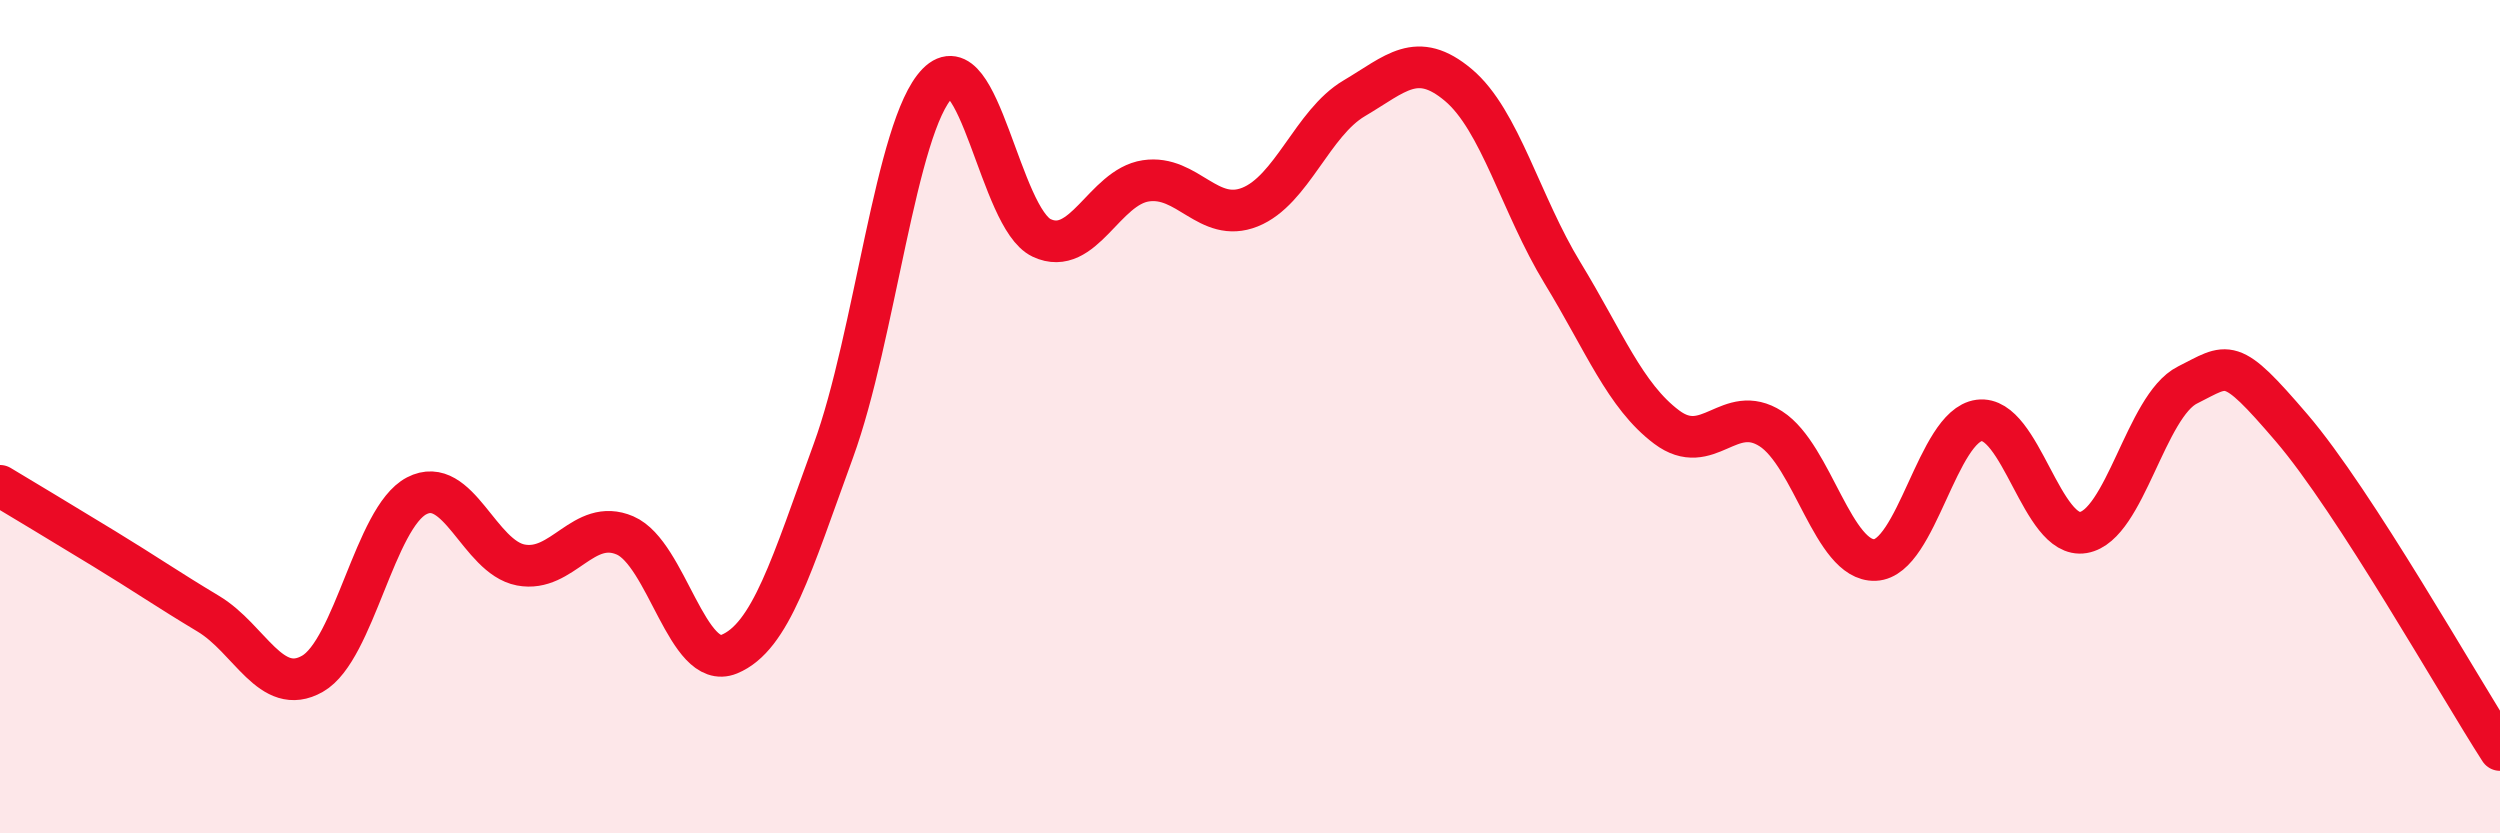
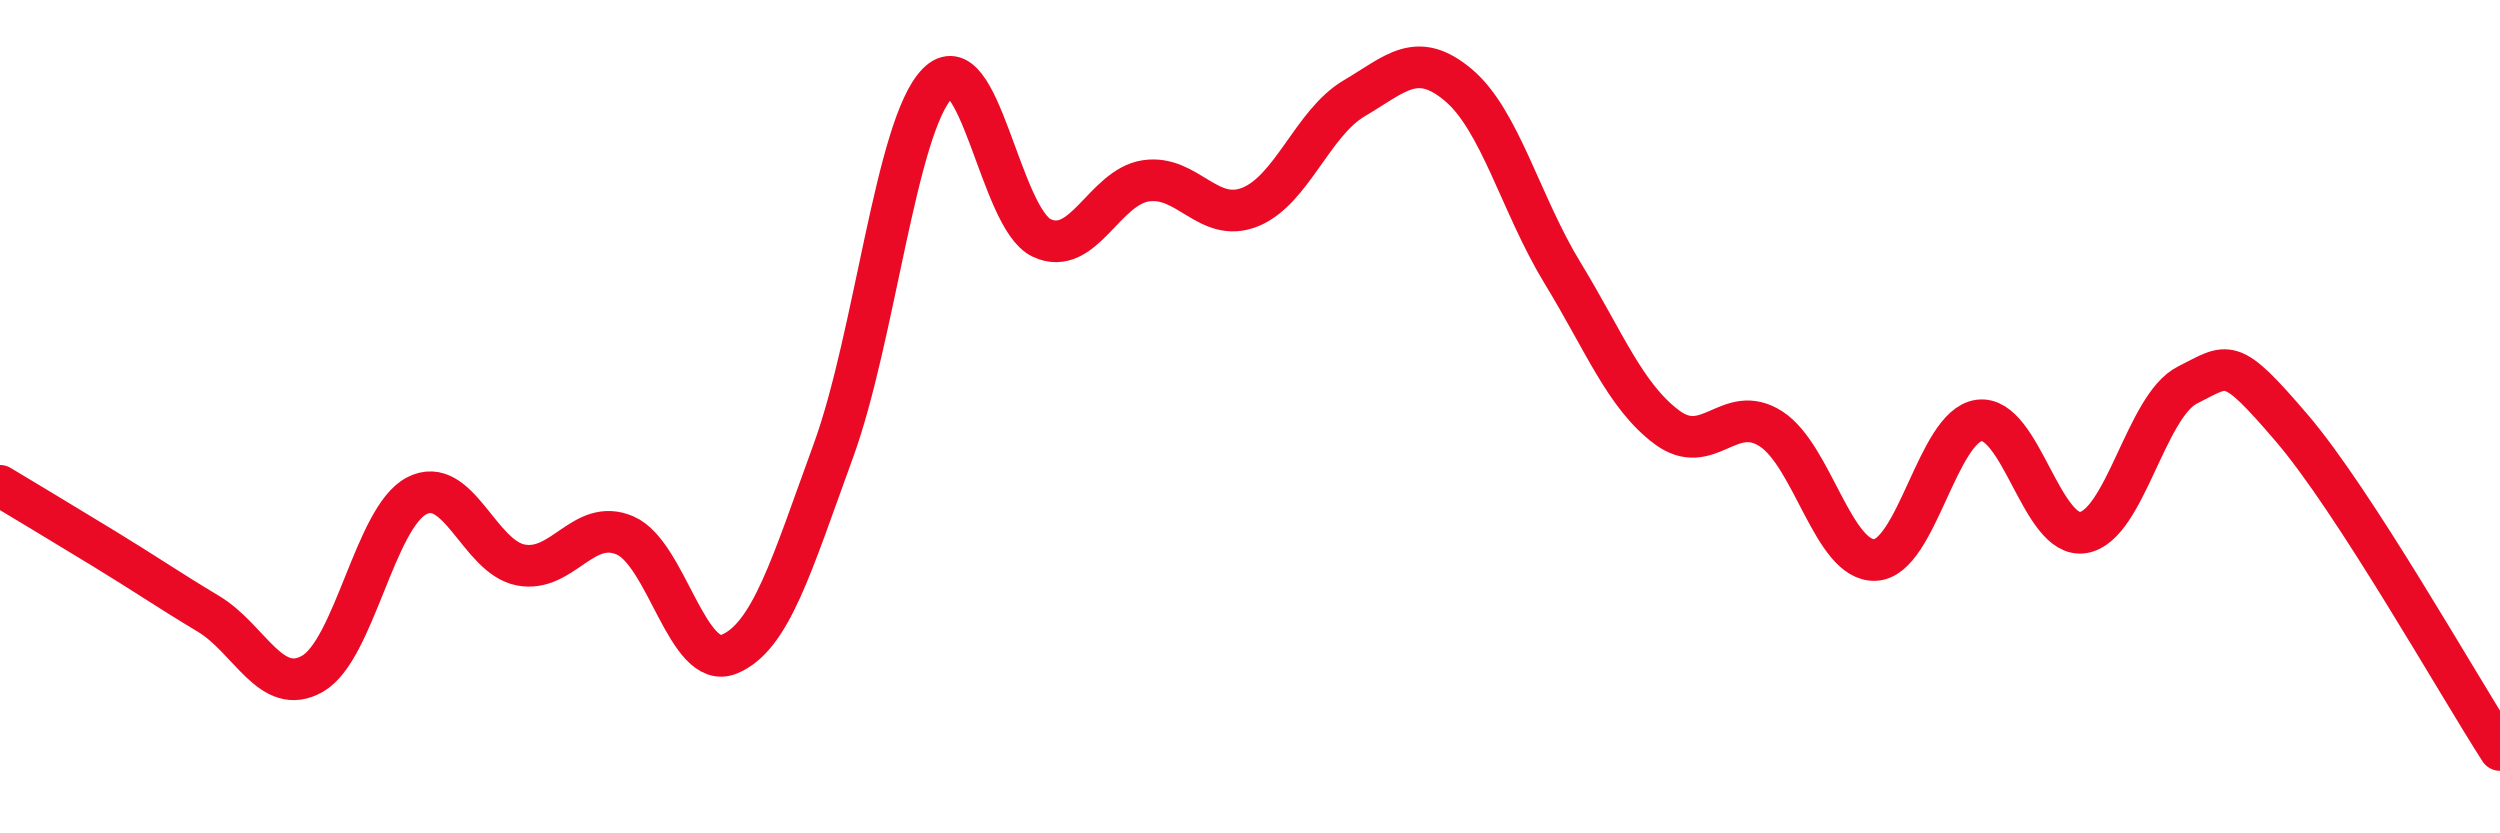
<svg xmlns="http://www.w3.org/2000/svg" width="60" height="20" viewBox="0 0 60 20">
-   <path d="M 0,11.66 C 0.5,11.96 1.5,12.56 2.5,13.17 C 3.5,13.78 4,14.13 5,14.73 C 6,15.33 6.5,16.74 7.5,16.17 C 8.5,15.6 9,12.42 10,11.9 C 11,11.38 11.5,13.37 12.5,13.56 C 13.5,13.75 14,12.42 15,12.85 C 16,13.28 16.5,16.11 17.5,15.7 C 18.5,15.29 19,13.56 20,10.82 C 21,8.08 21.5,3.02 22.5,2 C 23.5,0.98 24,5.24 25,5.71 C 26,6.18 26.5,4.49 27.5,4.34 C 28.5,4.19 29,5.37 30,4.97 C 31,4.57 31.5,2.95 32.5,2.36 C 33.5,1.77 34,1.2 35,2.04 C 36,2.88 36.5,4.91 37.5,6.55 C 38.5,8.19 39,9.5 40,10.25 C 41,11 41.5,9.65 42.5,10.29 C 43.5,10.93 44,13.48 45,13.44 C 46,13.4 46.5,10.22 47.5,10.09 C 48.5,9.96 49,12.95 50,12.78 C 51,12.61 51.5,9.74 52.5,9.24 C 53.5,8.74 53.5,8.52 55,10.27 C 56.5,12.02 59,16.45 60,18L60 20L0 20Z" fill="#EB0A25" opacity="0.1" stroke-linecap="round" stroke-linejoin="round" />
  <path d="M 0,11.66 C 0.5,11.96 1.5,12.56 2.5,13.17 C 3.5,13.78 4,14.13 5,14.73 C 6,15.33 6.5,16.74 7.5,16.17 C 8.5,15.6 9,12.42 10,11.9 C 11,11.38 11.5,13.37 12.5,13.56 C 13.5,13.75 14,12.42 15,12.85 C 16,13.28 16.5,16.11 17.5,15.7 C 18.5,15.29 19,13.56 20,10.82 C 21,8.08 21.5,3.02 22.5,2 C 23.5,0.98 24,5.24 25,5.71 C 26,6.18 26.5,4.49 27.5,4.34 C 28.5,4.19 29,5.37 30,4.97 C 31,4.57 31.5,2.95 32.5,2.36 C 33.5,1.77 34,1.2 35,2.04 C 36,2.88 36.5,4.91 37.5,6.55 C 38.5,8.19 39,9.5 40,10.25 C 41,11 41.5,9.65 42.5,10.29 C 43.5,10.93 44,13.48 45,13.44 C 46,13.4 46.5,10.22 47.5,10.09 C 48.5,9.96 49,12.95 50,12.78 C 51,12.61 51.5,9.74 52.5,9.24 C 53.5,8.74 53.5,8.52 55,10.27 C 56.5,12.02 59,16.45 60,18" stroke="#EB0A25" stroke-width="1" fill="none" stroke-linecap="round" stroke-linejoin="round" />
</svg>